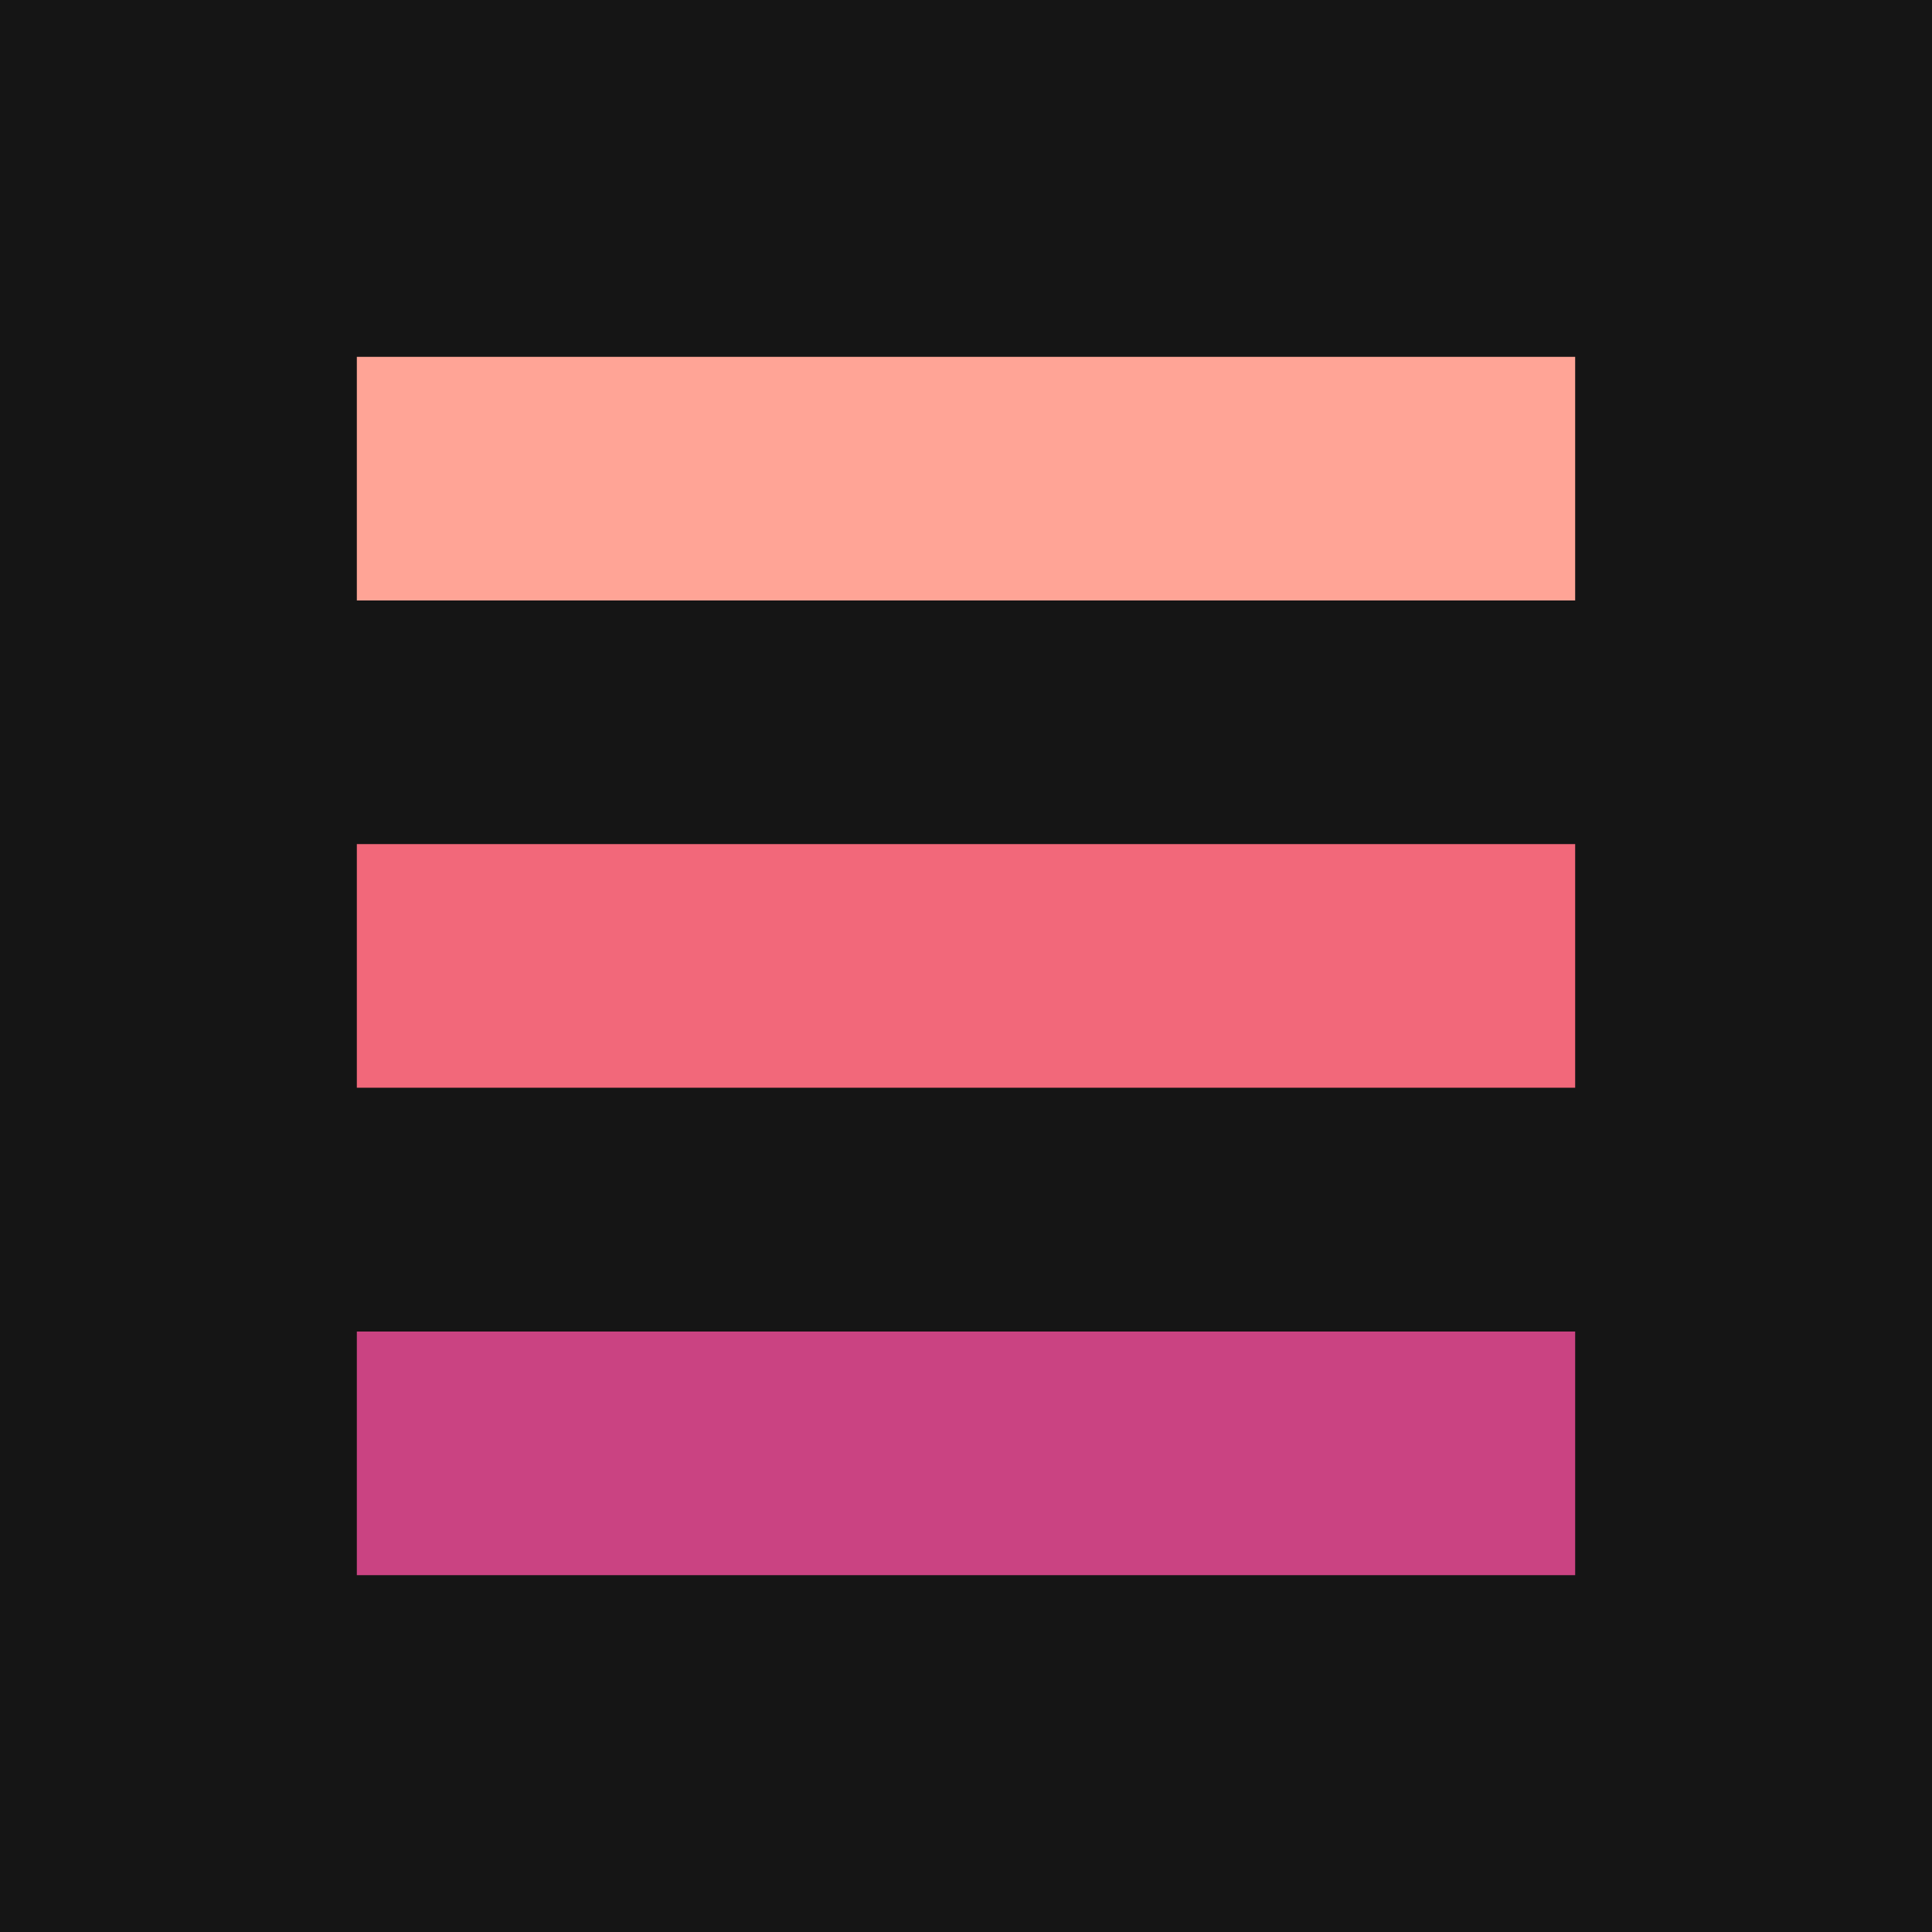
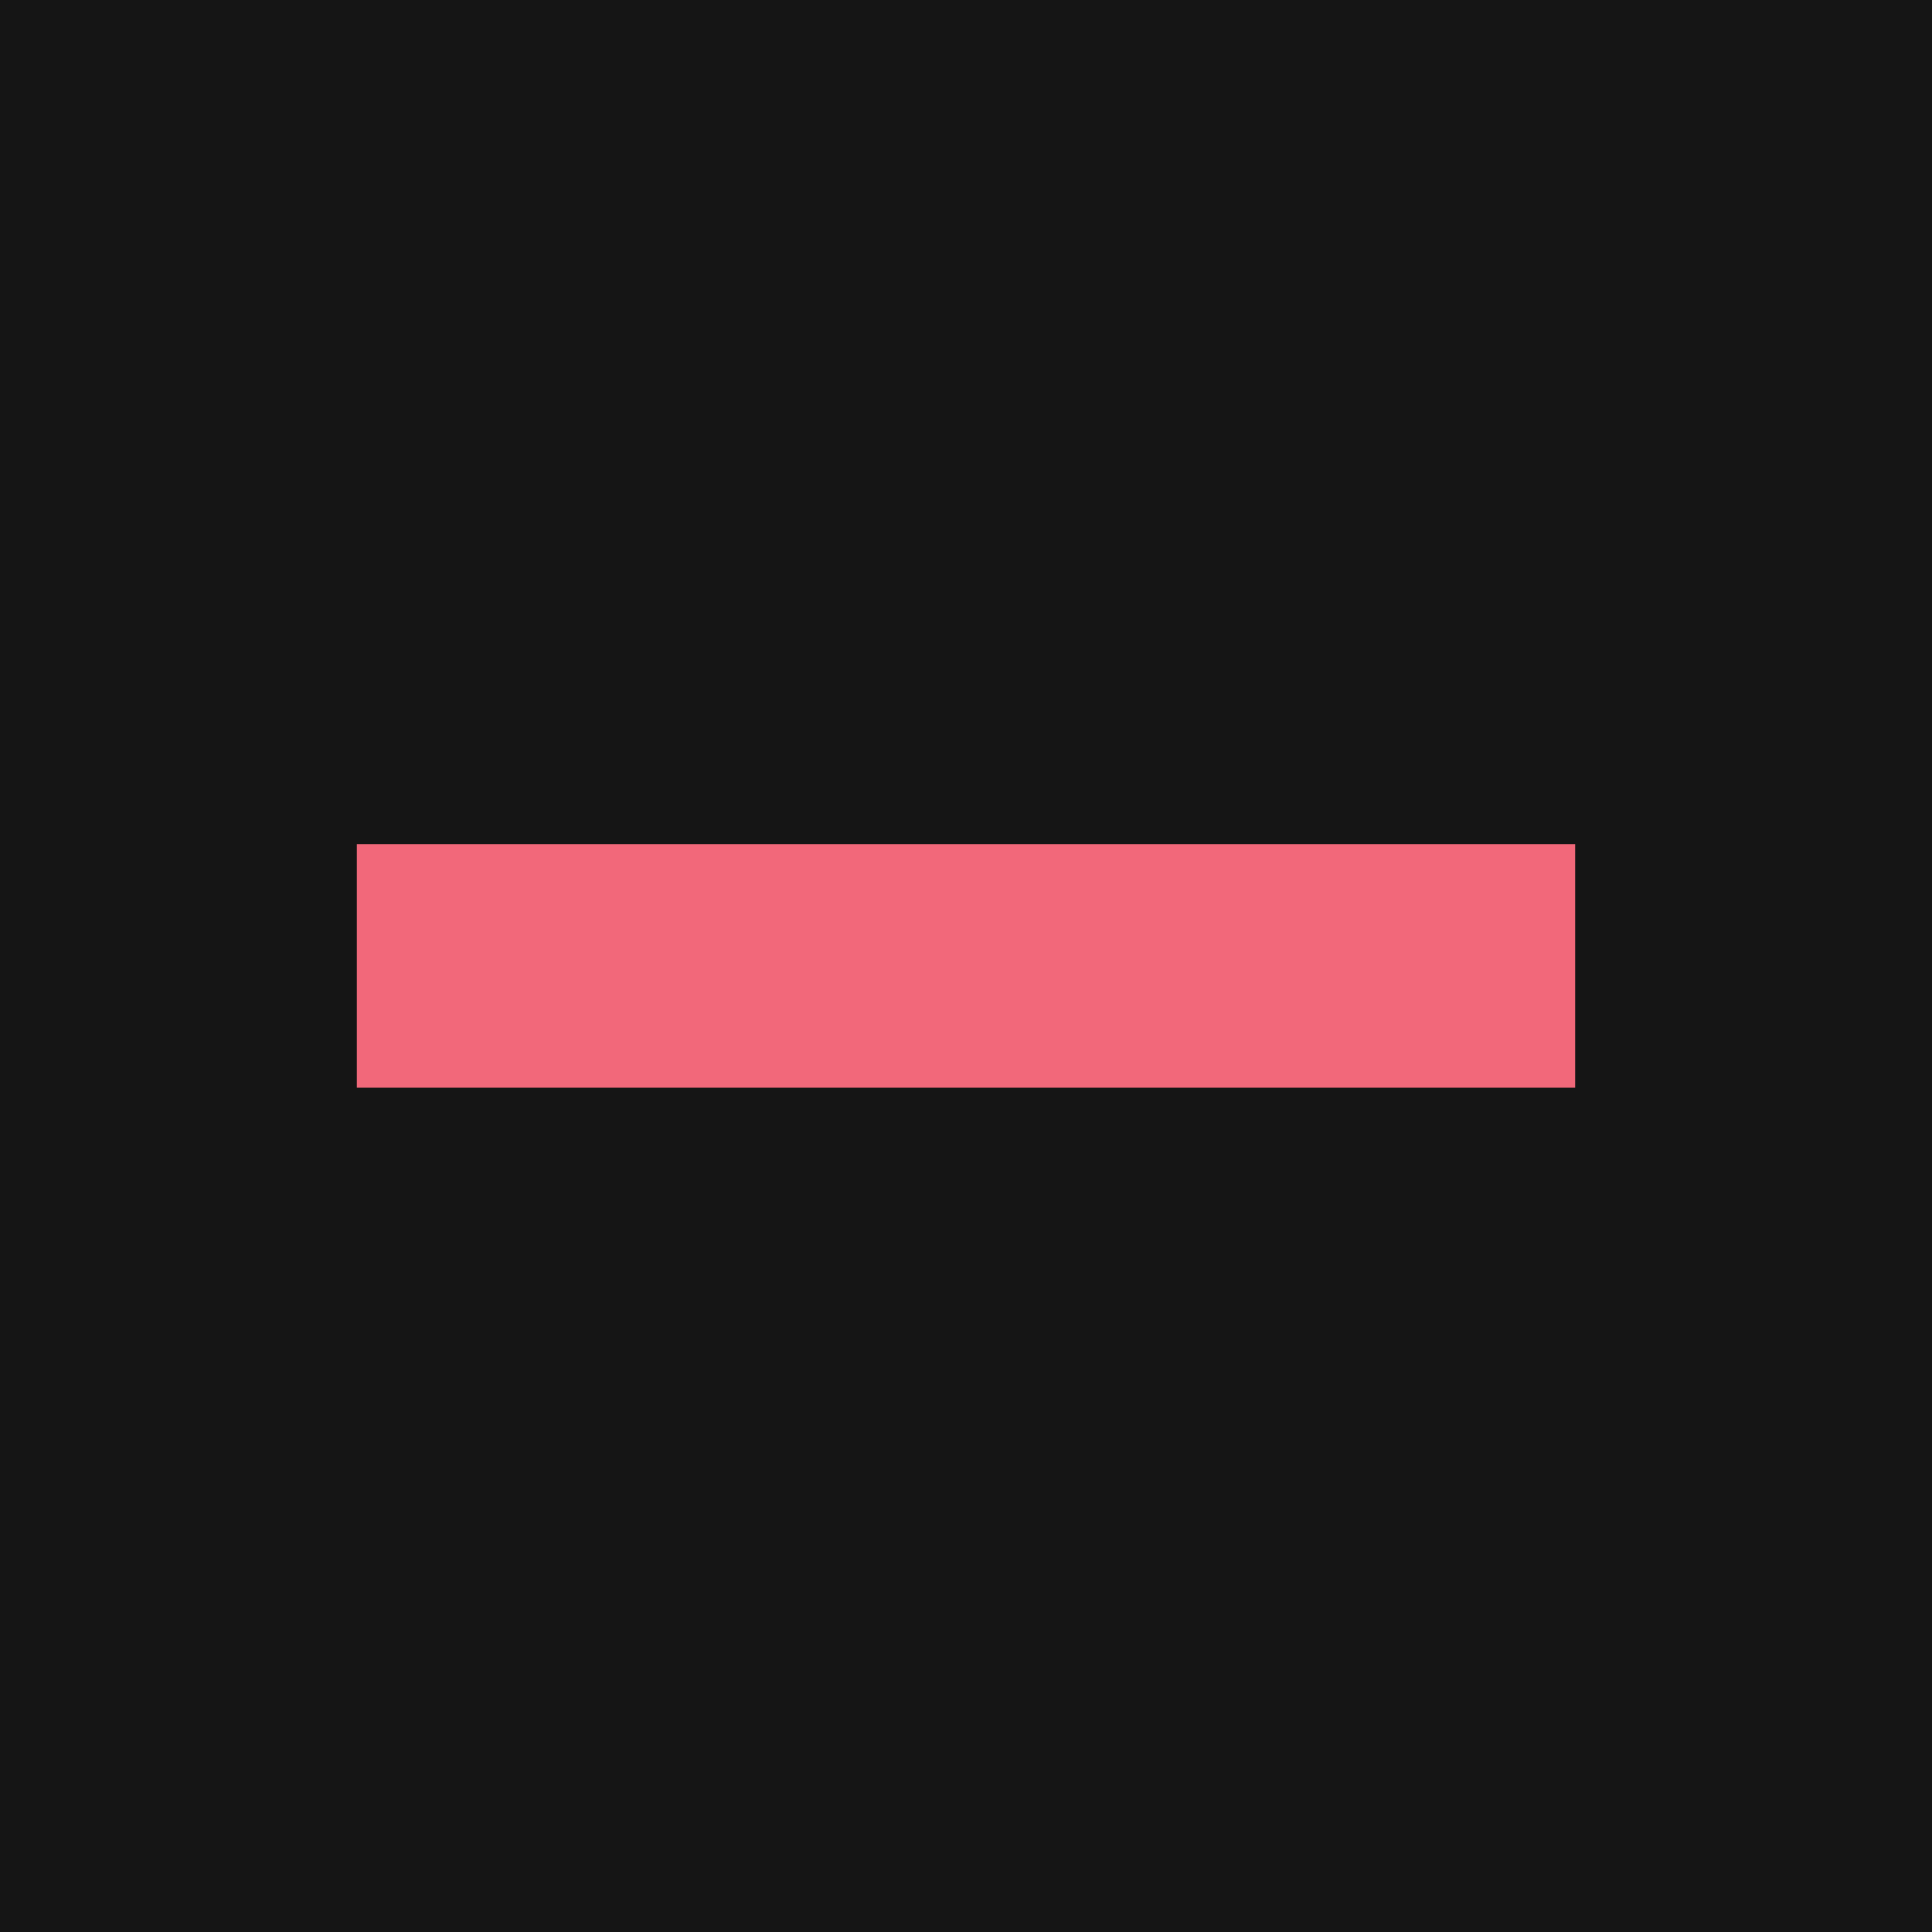
<svg xmlns="http://www.w3.org/2000/svg" id="Layer_1" viewBox="0 0 100 100">
  <defs>
    <style>.cls-1{fill:#ffa496;}.cls-1,.cls-2,.cls-3,.cls-4{stroke-width:0px;}.cls-2{fill:#f2687a;}.cls-3{fill:#151515;}.cls-4{fill:#ca4382;}</style>
  </defs>
  <rect class="cls-3" width="100" height="100" />
  <rect class="cls-2" x="18.47" y="43.69" width="63.06" height="12.61" />
-   <rect class="cls-1" x="18.47" y="18.47" width="63.06" height="12.61" />
-   <rect class="cls-4" x="18.47" y="68.92" width="63.06" height="12.61" />
</svg>